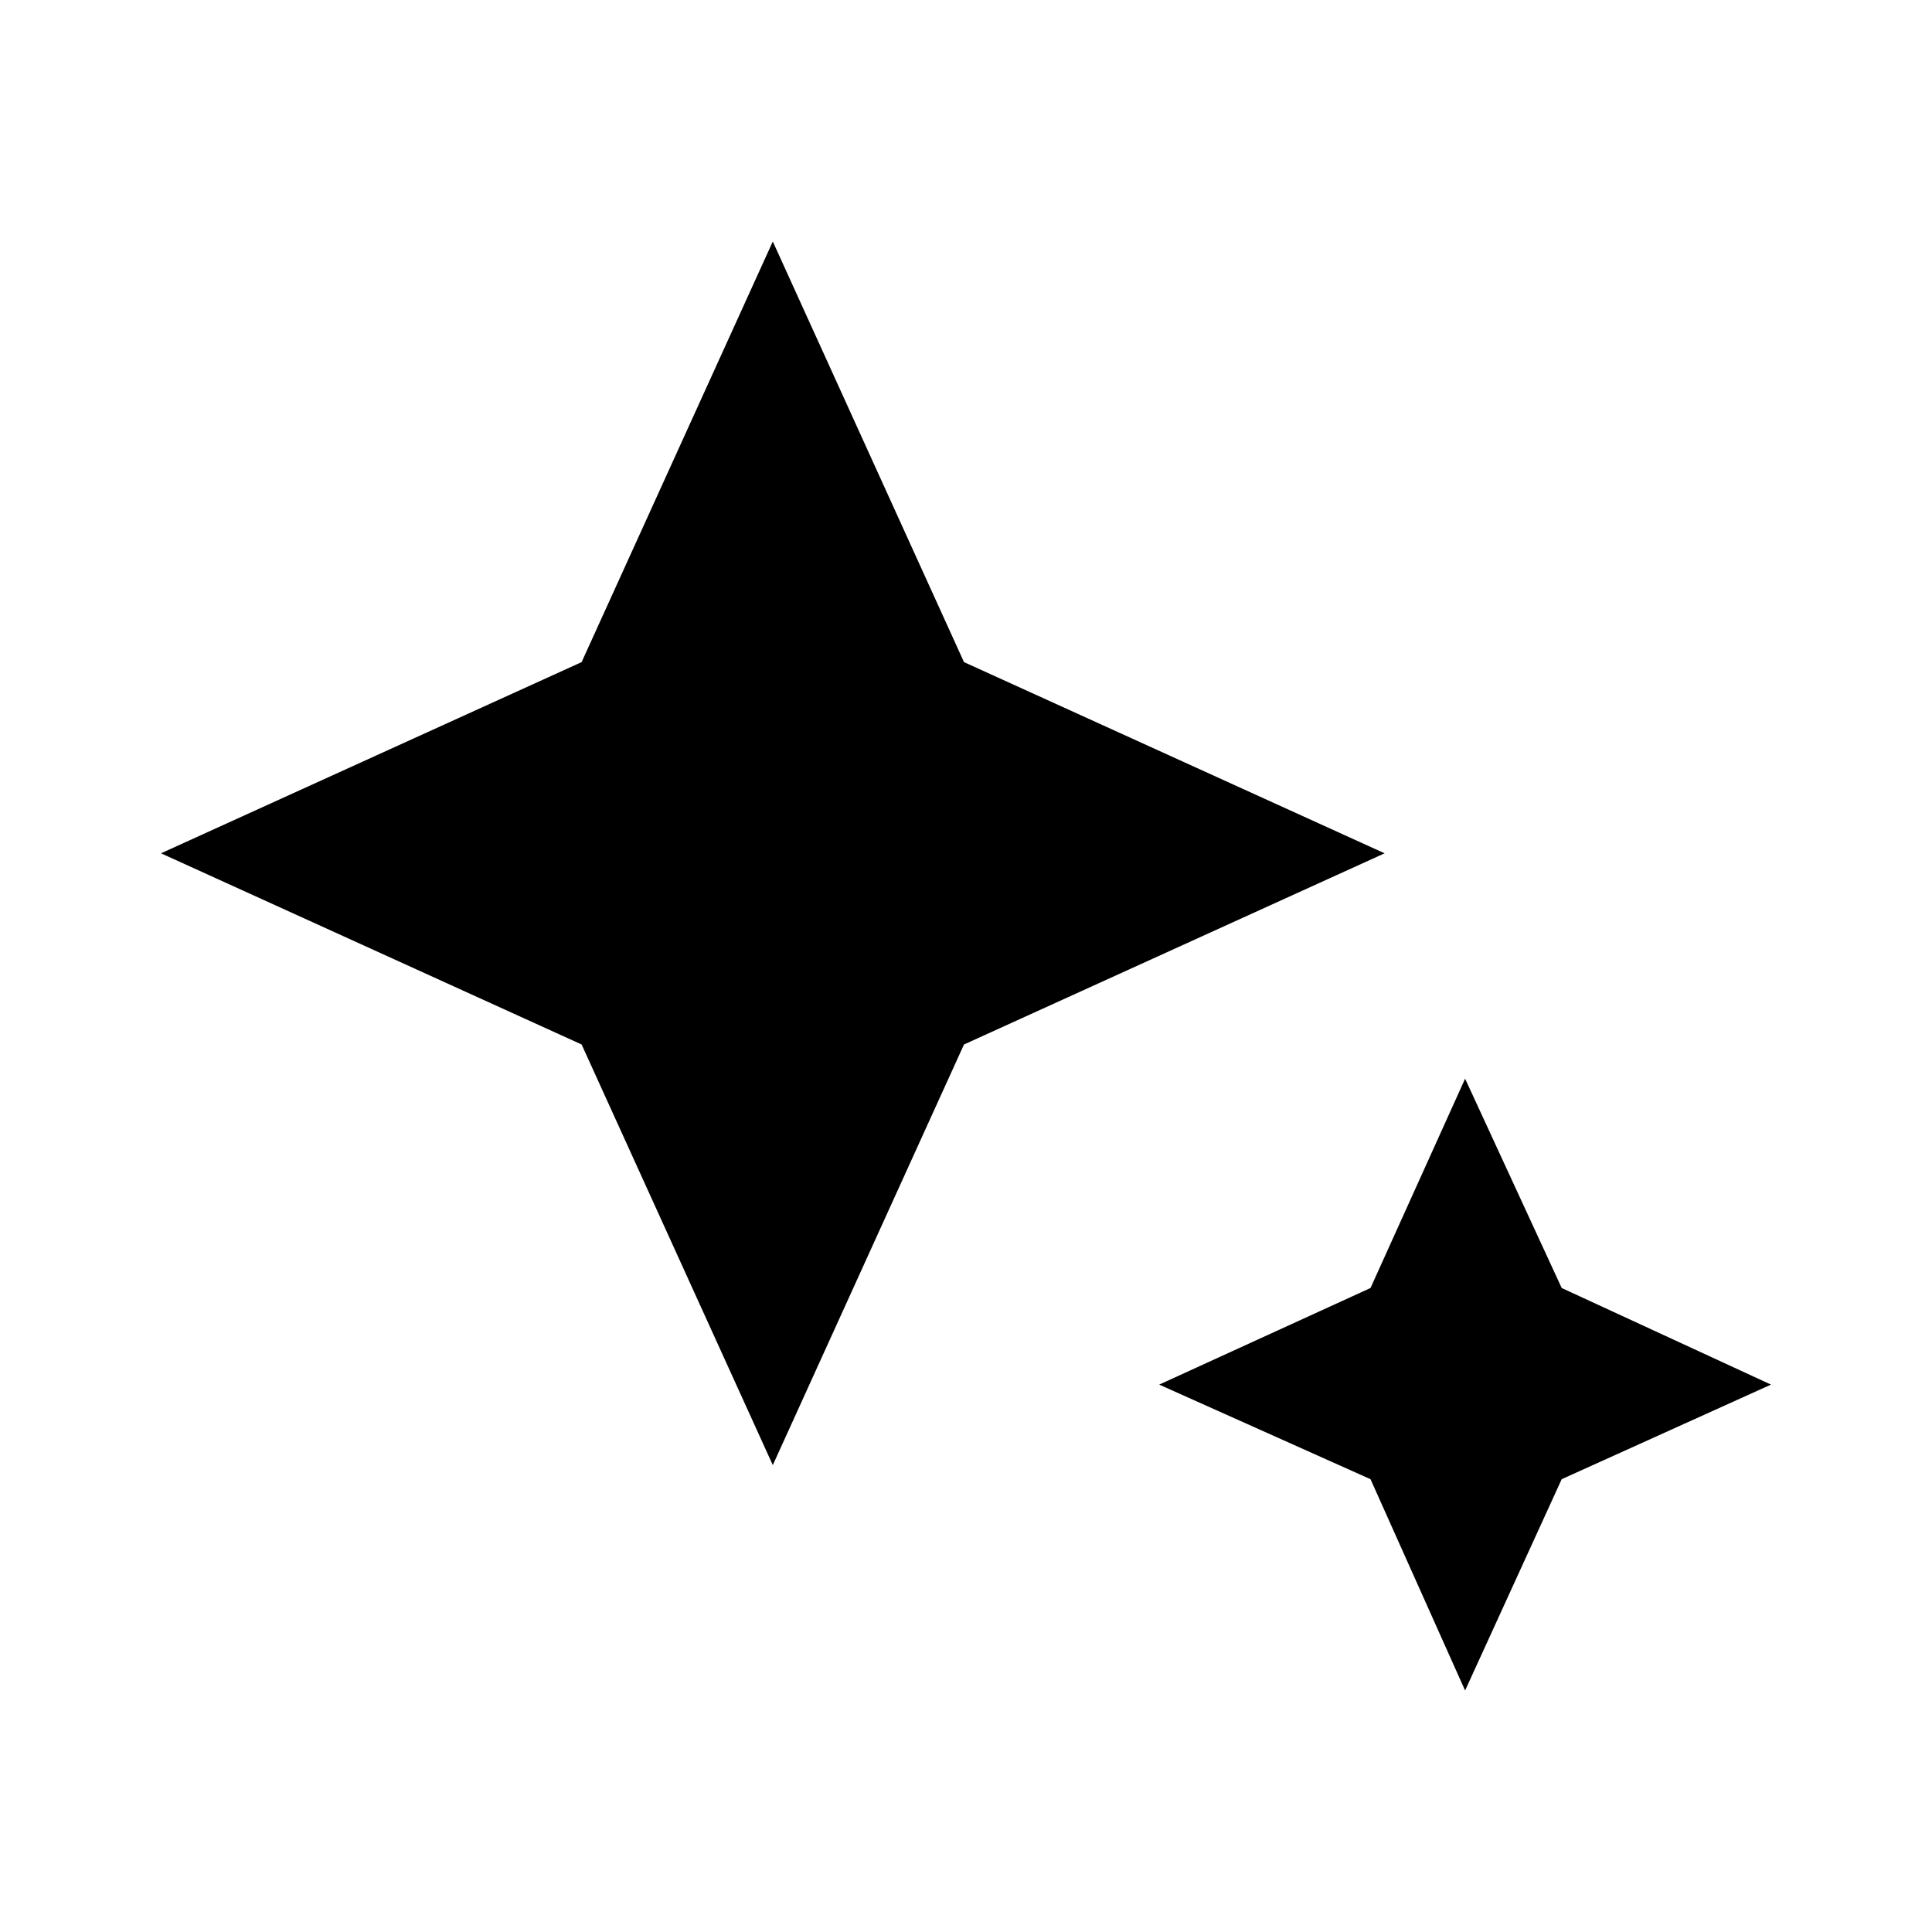
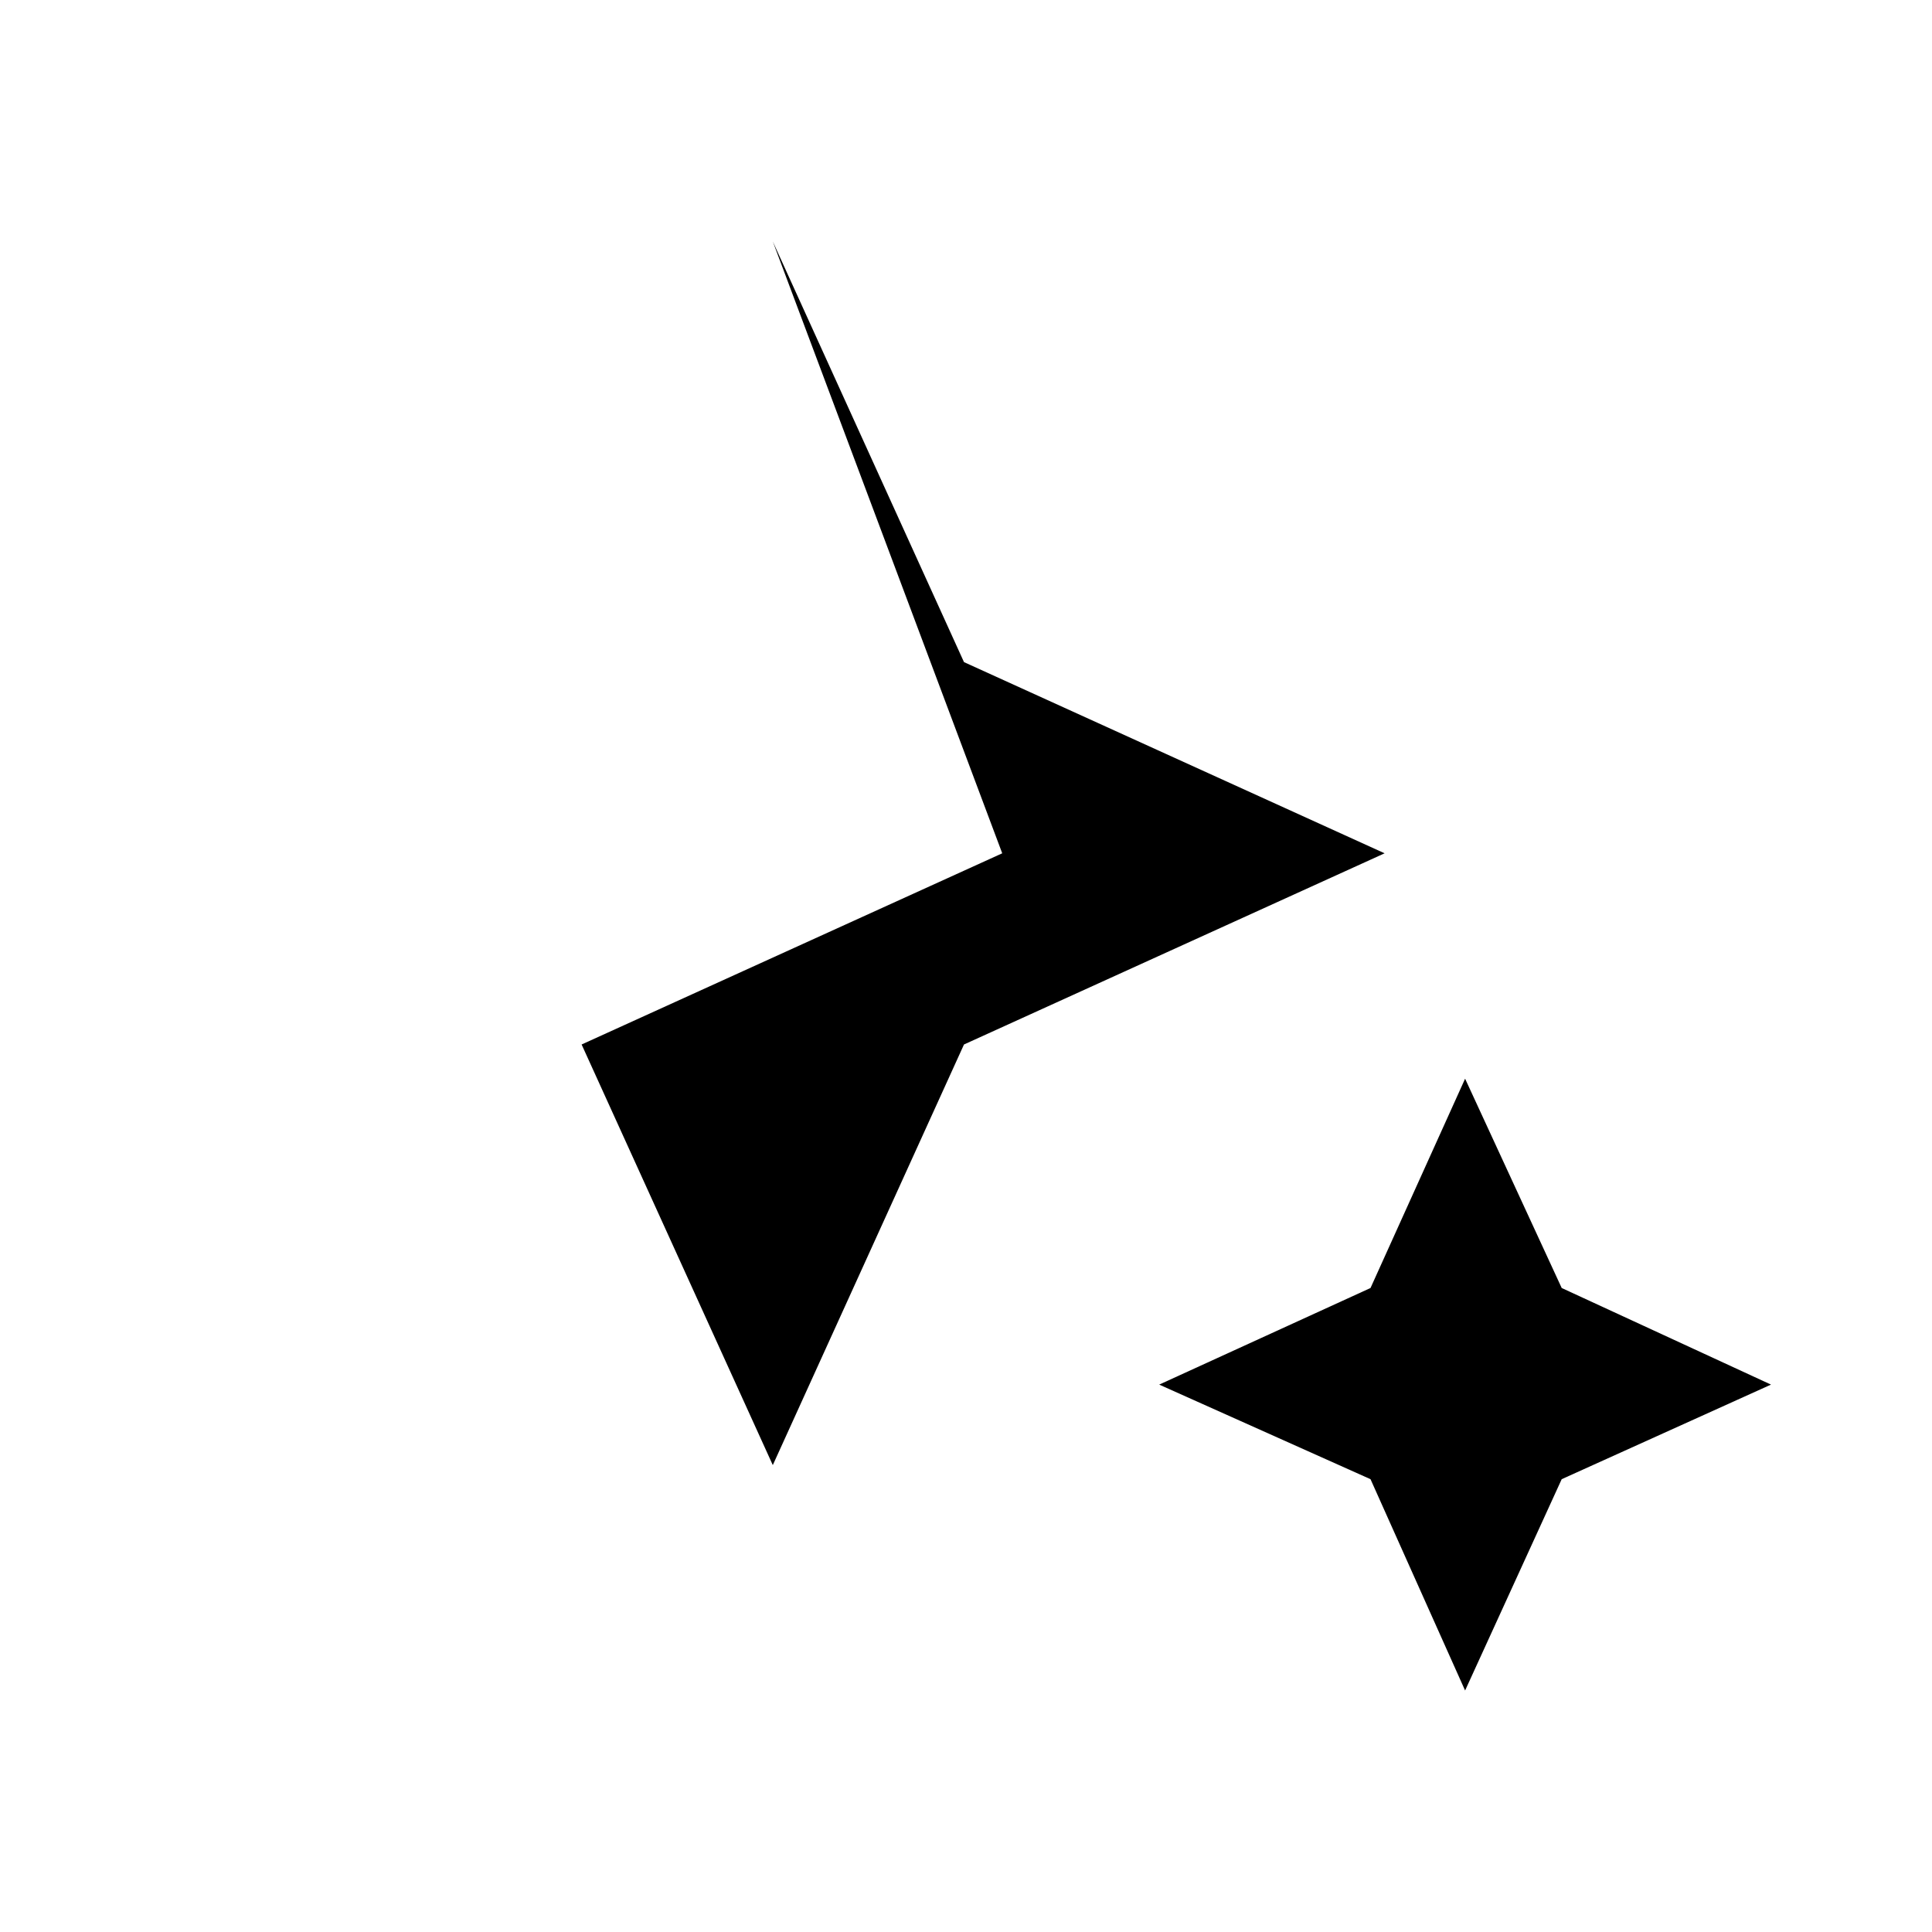
<svg xmlns="http://www.w3.org/2000/svg" height="48" width="48">
-   <path d="m19.2 36.4-4.75-10.45L4 21.2l10.45-4.75L19.2 6l4.75 10.45L34.4 21.2l-10.45 4.75ZM36.4 42l-2.35-5.25-5.25-2.35 5.25-2.4 2.35-5.2 2.4 5.2 5.2 2.4-5.2 2.35Z" />
+   <path d="m19.2 36.4-4.75-10.45l10.45-4.75L19.2 6l4.75 10.45L34.4 21.2l-10.45 4.75ZM36.4 42l-2.35-5.25-5.25-2.35 5.25-2.4 2.35-5.2 2.4 5.2 5.2 2.4-5.2 2.35Z" />
</svg>